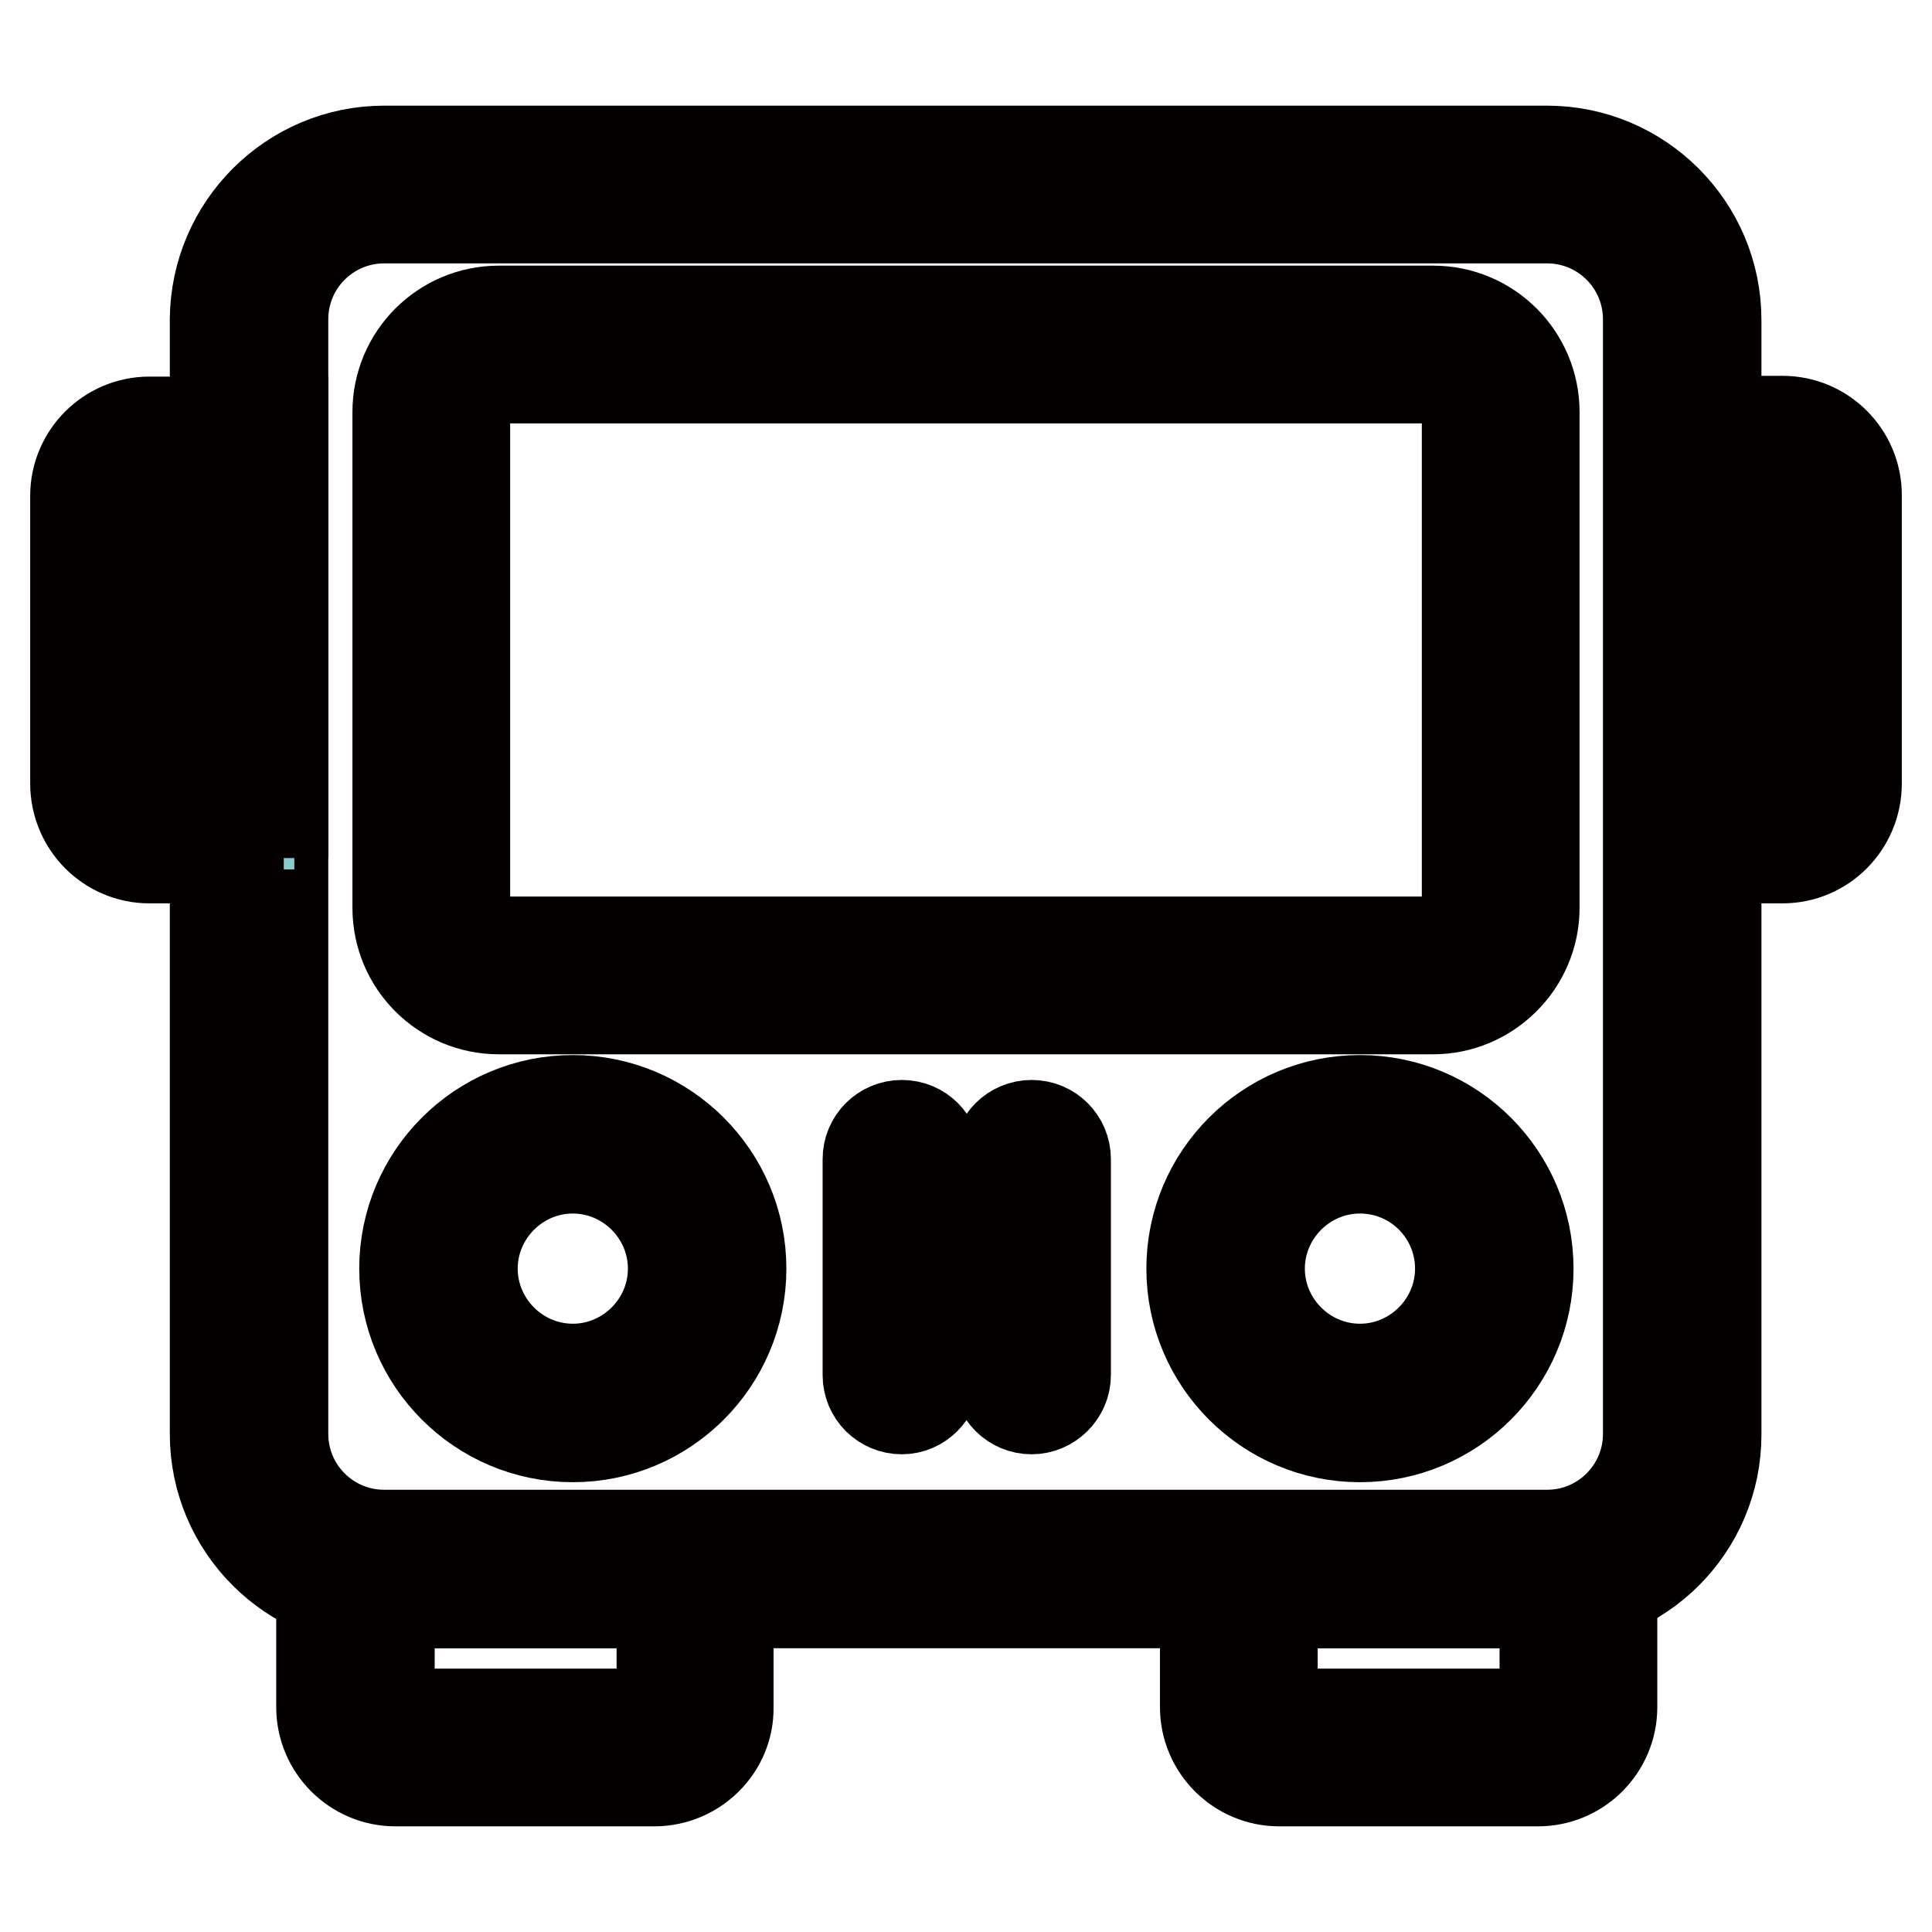
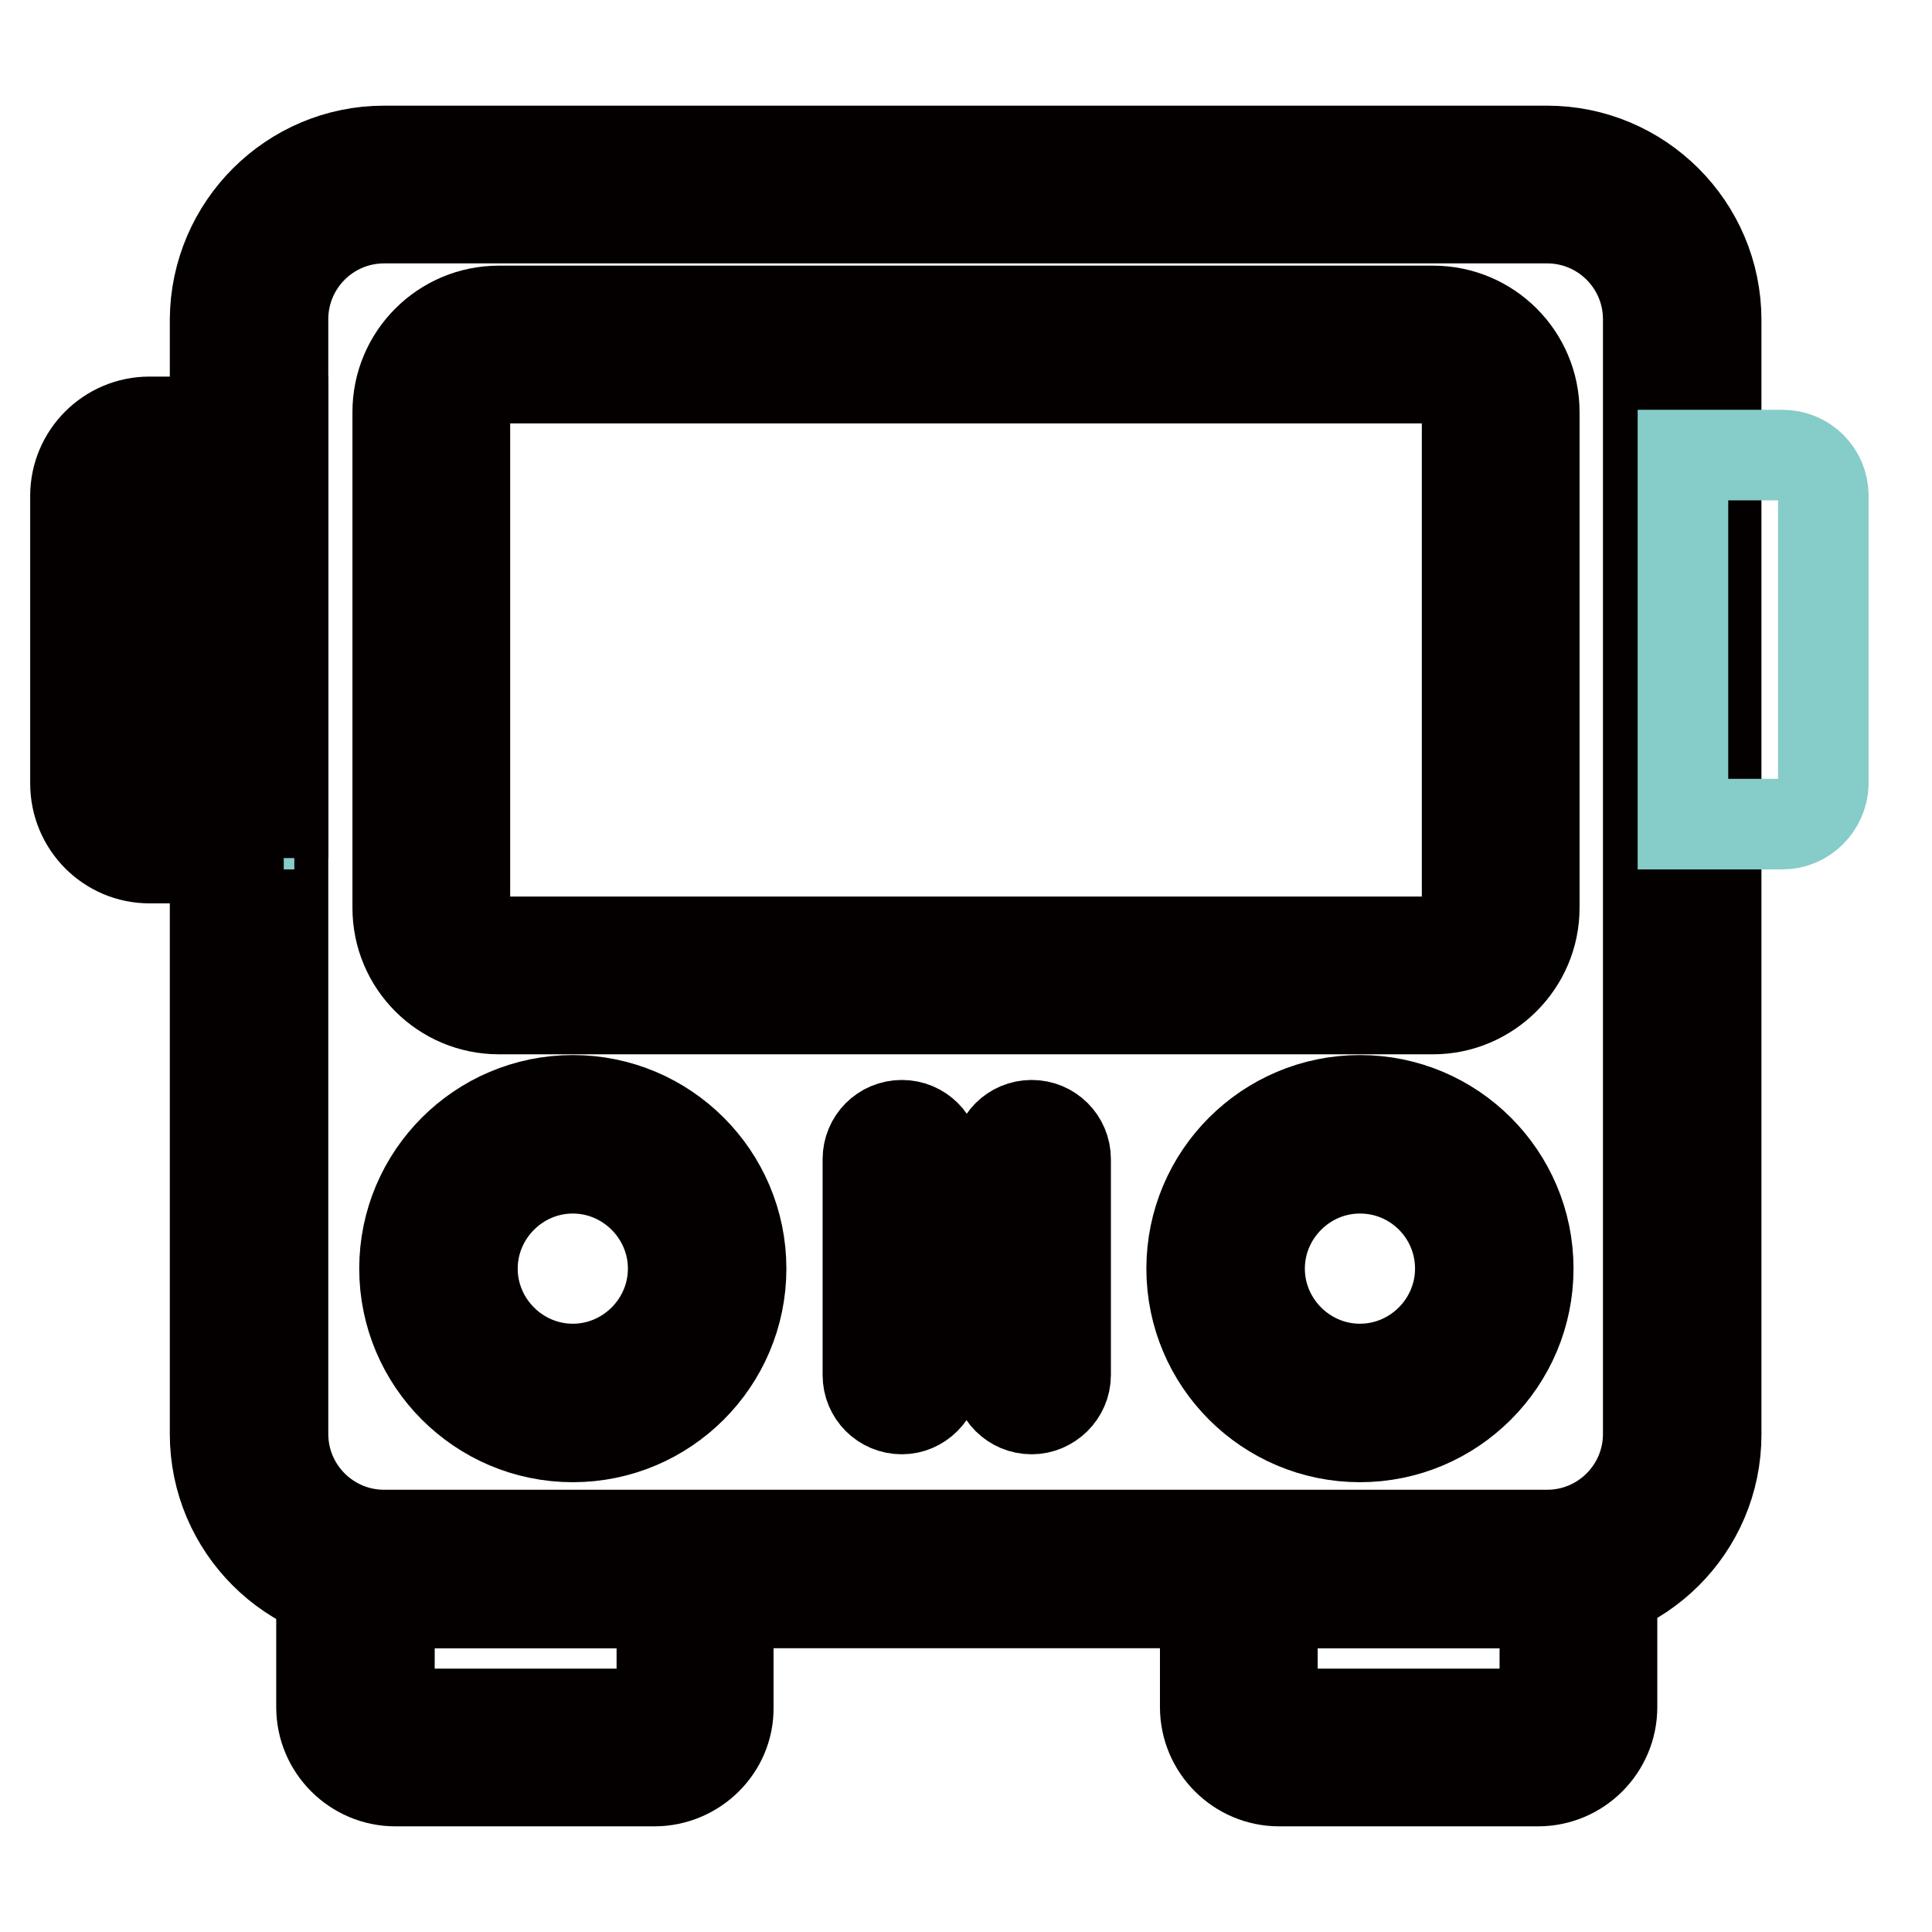
<svg xmlns="http://www.w3.org/2000/svg" version="1.1" x="0px" y="0px" viewBox="0 0 256 256" enable-background="new 0 0 256 256" xml:space="preserve">
  <g>
    <path stroke-width="12" fill-opacity="0" stroke="#040000" d="M205,212.4H50.9c-12.3,0-22.4-10-22.4-22.4V42.3C28.6,30,38.6,20,50.9,20H205c12.3,0,22.4,10,22.4,22.4 v147.7C227.4,202.4,217.4,212.4,205,212.4L205,212.4z M50.9,28.9c-7.4,0-13.4,6-13.4,13.4v147.7c0,7.4,6,13.4,13.4,13.4H205 c7.4,0,13.4-6,13.4-13.4V42.3c0-7.4-6-13.4-13.4-13.4H50.9z" />
    <path stroke-width="12" fill-opacity="0" stroke="#040000" d="M86.7,236H52.4c-5.4,0-9.8-4.4-9.8-9.8v-22.7h53.9v22.7C96.6,231.6,92.1,236,86.7,236z M51.6,212.4v13.8 c0,0.5,0.4,0.9,0.9,0.9h34.3c0.5,0,0.9-0.4,0.9-0.9v-13.8H51.6z M203.8,236h-34.3c-5.4,0-9.8-4.4-9.8-9.8v-22.7h53.9v22.7 C213.6,231.6,209.2,236,203.8,236L203.8,236z M168.6,212.4v13.8c0,0.5,0.4,0.9,0.9,0.9h34.3c0.5,0,0.9-0.4,0.9-0.9v-13.8H168.6z  M189.9,133.7H66.1c-7.4,0-13.4-6-13.4-13.4V54.6c0-7.4,6-13.4,13.4-13.4h123.8c7.4,0,13.4,6,13.4,13.4v65.7 C203.3,127.7,197.2,133.7,189.9,133.7z M66.1,50.1c-2.5,0-4.5,2-4.5,4.5v65.7c0,2.5,2,4.5,4.5,4.5h123.8c2.5,0,4.5-2,4.5-4.5V54.6 c0-2.5-2-4.5-4.5-4.5H66.1z" />
-     <path stroke-width="12" fill-opacity="0" stroke="#86ccc9" d="M58.1,168.1c0,9.8,8,17.8,17.8,17.8c9.8,0,17.8-8,17.8-17.8c0,0,0,0,0,0c0-9.8-8-17.8-17.8-17.8 C66.1,150.3,58.1,158.3,58.1,168.1L58.1,168.1z" />
    <path stroke-width="12" fill-opacity="0" stroke="#040000" d="M75.9,190.4c-12.3,0-22.3-10-22.3-22.3s10-22.3,22.3-22.3s22.3,10,22.3,22.3S88.2,190.4,75.9,190.4z  M75.9,154.8c-7.3,0-13.3,6-13.3,13.3s6,13.3,13.3,13.3c7.3,0,13.3-6,13.3-13.3S83.2,154.8,75.9,154.8z" />
    <path stroke-width="12" fill-opacity="0" stroke="#86ccc9" d="M162.4,168.1c0,9.8,8,17.8,17.8,17.8c9.8,0,17.8-8,17.8-17.8c0,0,0,0,0,0c0-9.8-8-17.8-17.8-17.8 C170.4,150.3,162.4,158.3,162.4,168.1C162.4,168.1,162.4,168.1,162.4,168.1z" />
    <path stroke-width="12" fill-opacity="0" stroke="#040000" d="M180.2,190.4c-12.3,0-22.3-10-22.3-22.3s10-22.3,22.3-22.3c12.3,0,22.3,10,22.3,22.3 S192.5,190.4,180.2,190.4z M180.2,154.8c-7.3,0-13.3,6-13.3,13.3s6,13.3,13.3,13.3s13.3-6,13.3-13.3S187.6,154.8,180.2,154.8 L180.2,154.8z M119.5,186.7c-2.5,0-4.5-2-4.5-4.5v-28.6c0-2.5,2-4.5,4.5-4.5c2.5,0,4.5,2,4.5,4.5v28.6 C123.9,184.7,121.9,186.7,119.5,186.7z M136.7,186.7c-2.5,0-4.5-2-4.5-4.5v-28.6c0-2.5,2-4.5,4.5-4.5c2.5,0,4.5,2,4.5,4.5v28.6 C141.2,184.7,139.1,186.7,136.7,186.7z" />
    <path stroke-width="12" fill-opacity="0" stroke="#86ccc9" d="M236.2,109.2h-13.2V60.3h13.2c3,0,5.4,2.4,5.4,5.4v38.2C241.5,106.8,239.1,109.2,236.2,109.2L236.2,109.2z" />
-     <path stroke-width="12" fill-opacity="0" stroke="#040000" d="M236.2,113.7h-17.7V55.8h17.7c5.4,0,9.8,4.4,9.8,9.8v38.2C246,109.3,241.6,113.7,236.2,113.7z M227.4,104.8 h8.8c0.5,0,0.9-0.4,0.9-0.9V65.7c0-0.5-0.4-0.9-0.9-0.9h-8.8V104.8z" />
    <path stroke-width="12" fill-opacity="0" stroke="#86ccc9" d="M19.8,109.2h13.2V60.3H19.8c-3,0-5.4,2.4-5.4,5.4v38.2C14.5,106.8,16.9,109.2,19.8,109.2L19.8,109.2z" />
    <path stroke-width="12" fill-opacity="0" stroke="#040000" d="M37.6,113.7H19.8c-5.4,0-9.8-4.4-9.8-9.9V65.7c0-5.4,4.4-9.8,9.8-9.8h17.7V113.7z M19.8,64.8 c-0.5,0-0.9,0.4-0.9,0.9v38.2c0,0.5,0.4,0.9,0.9,0.9h8.8v-40H19.8z" />
  </g>
</svg>